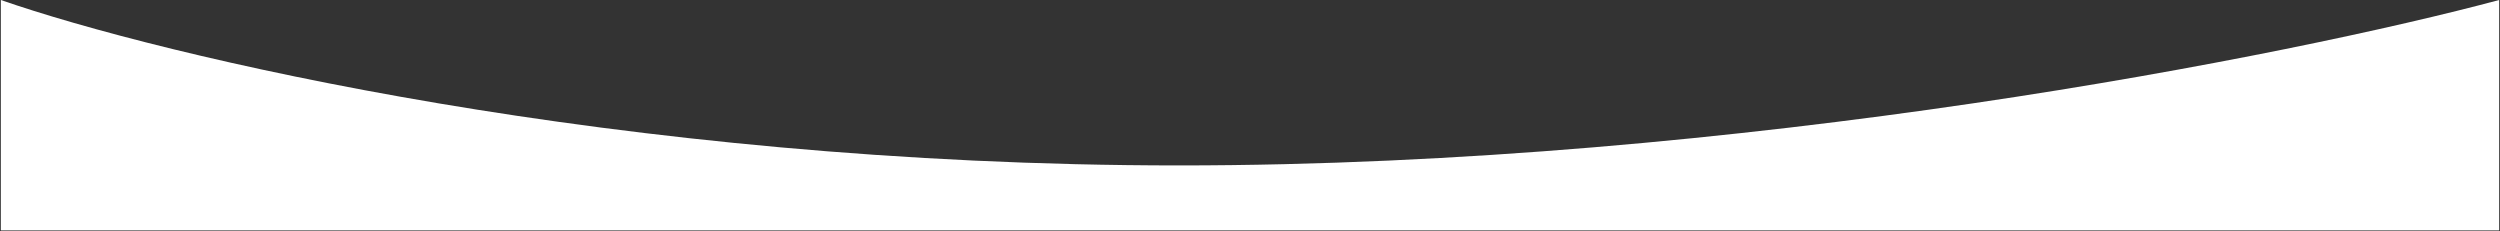
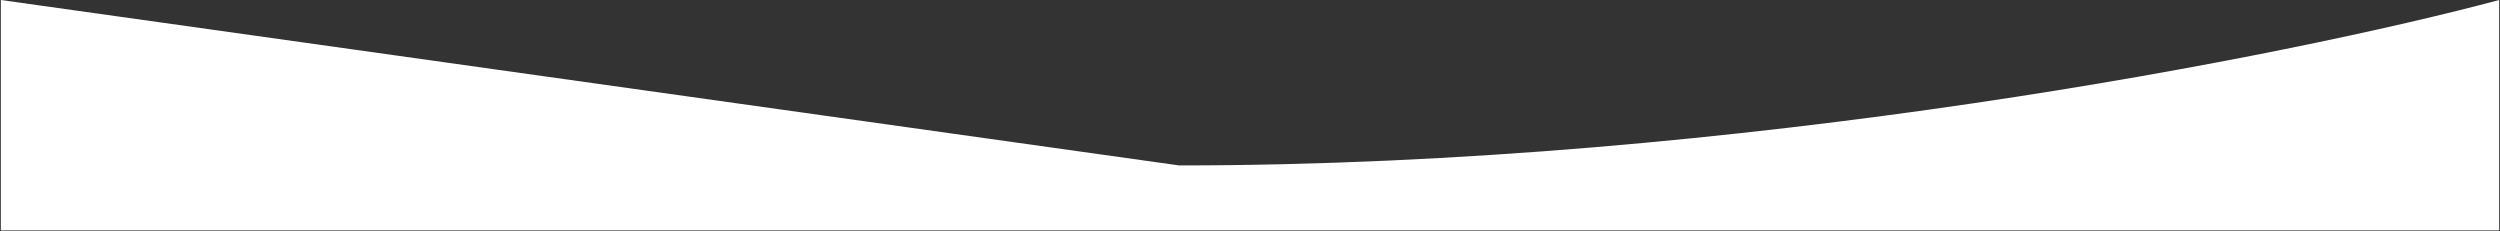
<svg xmlns="http://www.w3.org/2000/svg" width="1481" height="137" viewBox="0 0 1481 137" fill="none">
  <rect x="0" y="0" width="1481" height="137" fill="#333333" stroke="none" />
-   <path d="M0.5 0V120.5V136.5H1480.5V0C1358.5 32.667 1031.3 98 698.5 98C365.7 98 94.5 32.667 0.5 0Z" fill="white" />
+   <path d="M0.5 0V120.5V136.5H1480.5V0C1358.5 32.667 1031.3 98 698.5 98Z" fill="white" />
</svg>